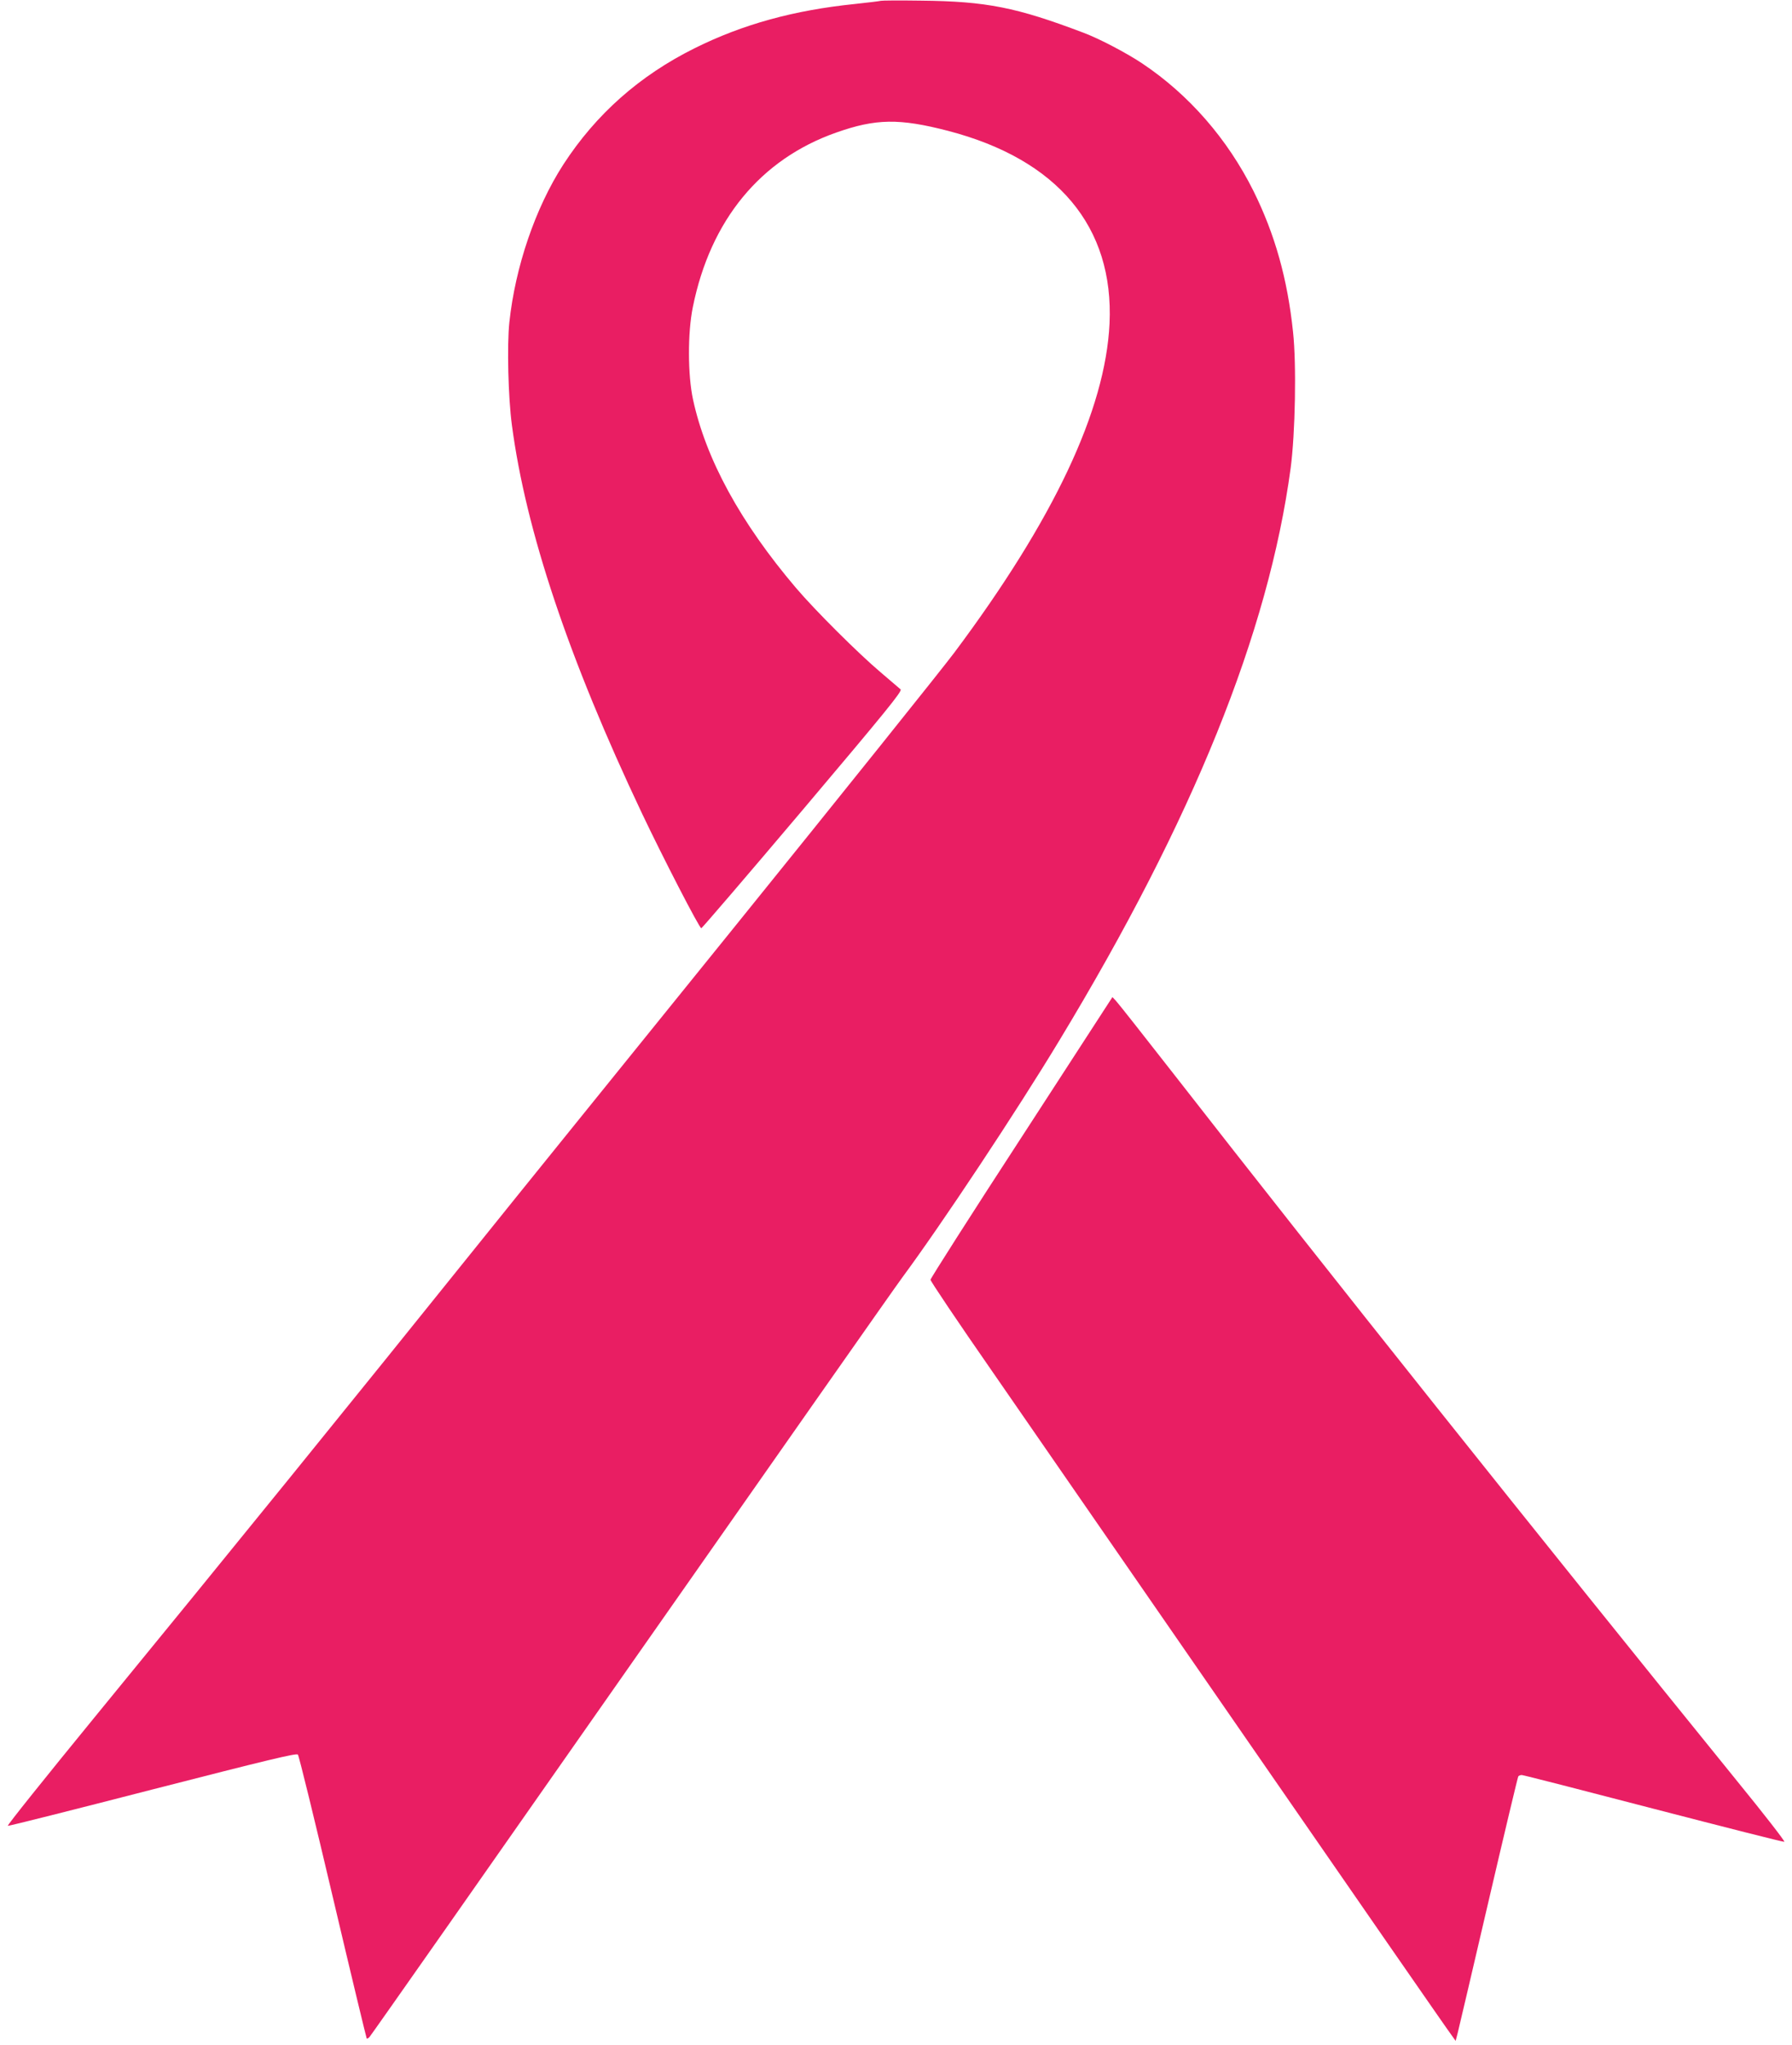
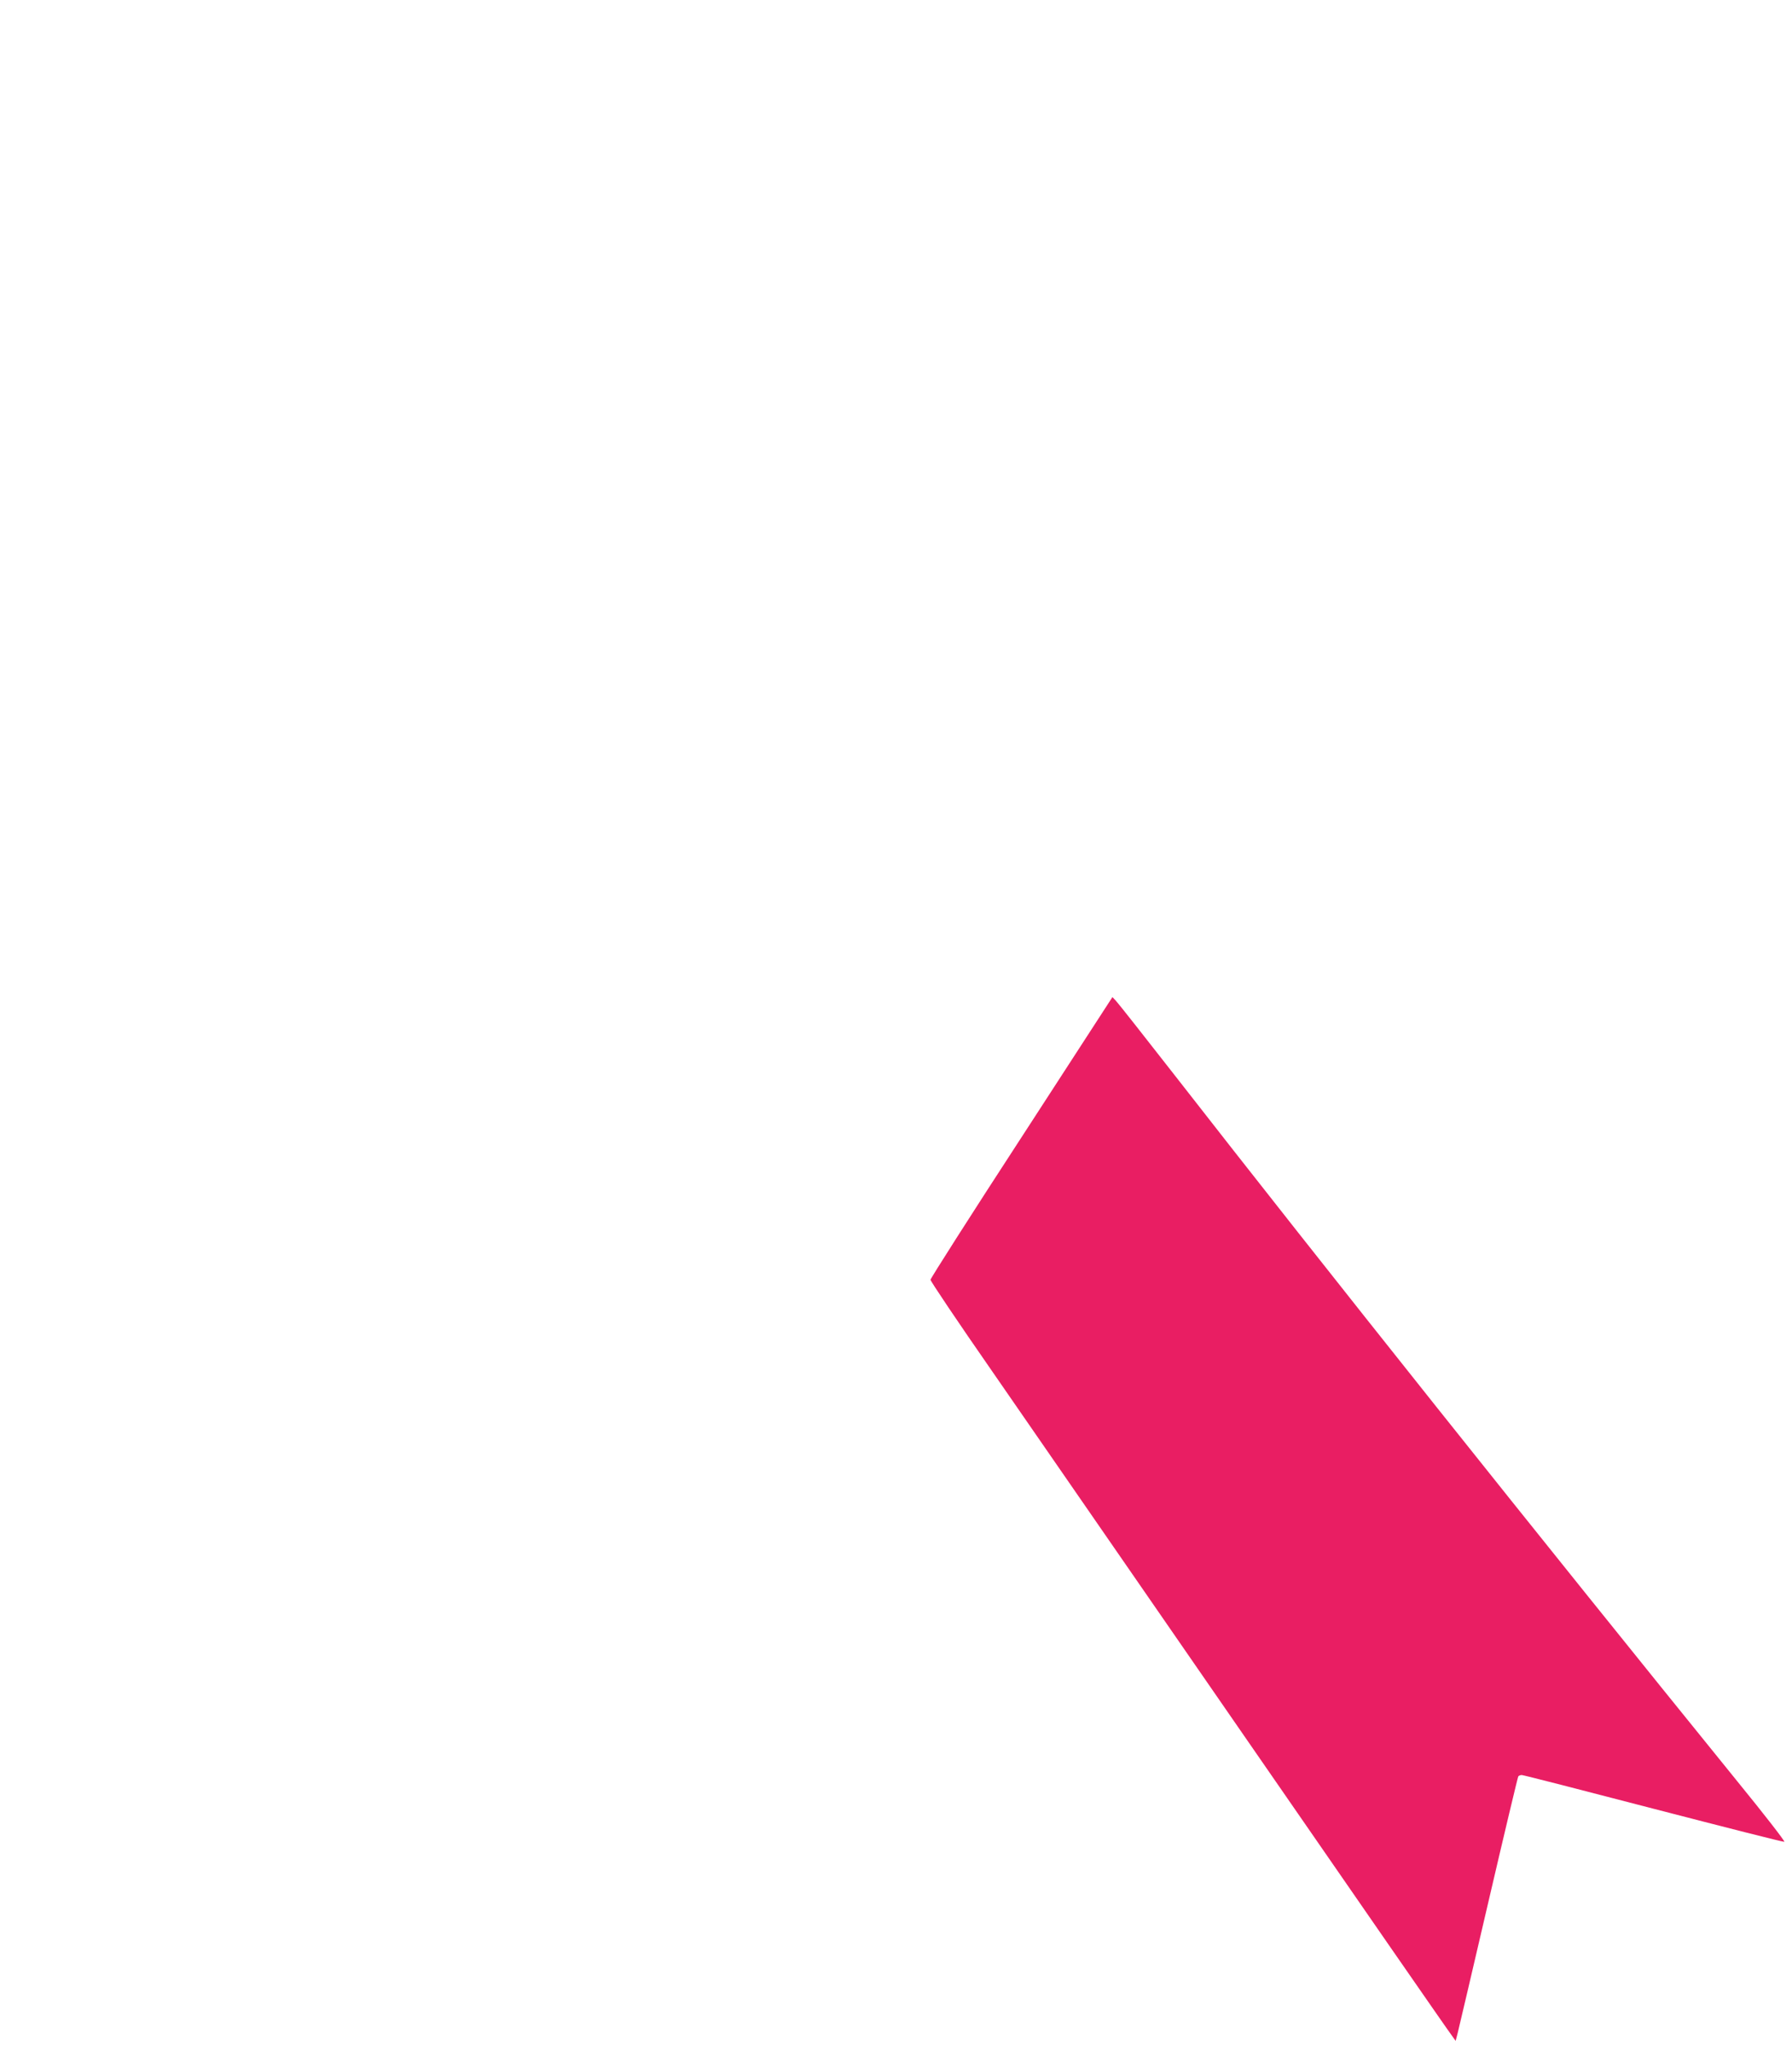
<svg xmlns="http://www.w3.org/2000/svg" version="1.0" width="1122pt" height="1280pt" viewBox="0 0 1122 1280" preserveAspectRatio="xMidYMid meet">
  <g transform="translate(0,1280) scale(0.1,-0.1)" fill="#e91e63" stroke="none">
-     <path d="M5515 12795 c-5 -2 -79 -11 -163 -20 -381 -39 -701 -127 -1001 -276 -345 -171 -619 -413 -824 -729 -175 -271 -301 -640 -338 -989 -15 -143 -7 -471 16 -641 87 -661 356 -1464 815 -2432 130 -274 359 -718 371 -718 4 0 290 333 635 741 518 613 624 743 613 754 -8 7 -63 54 -124 106 -138 116 -413 390 -531 529 -347 408 -564 805 -645 1180 -33 153 -34 417 -1 578 110 544 423 925 897 1092 249 88 396 90 701 11 686 -179 1039 -600 1011 -1206 -26 -542 -349 -1227 -972 -2060 -78 -104 -704 -885 -1391 -1735 -687 -850 -1398 -1729 -1579 -1955 -789 -982 -1575 -1951 -2418 -2980 -301 -368 -544 -671 -538 -673 5 -2 414 101 907 228 718 184 900 228 909 218 7 -7 105 -409 219 -893 114 -484 210 -882 212 -884 3 -3 11 2 18 10 8 8 746 1060 1641 2339 896 1279 1658 2366 1695 2415 247 334 718 1044 983 1483 837 1383 1309 2551 1448 3582 29 218 37 649 15 852 -35 334 -114 613 -248 883 -163 326 -404 603 -698 799 -96 64 -267 154 -366 191 -419 159 -608 197 -1019 201 -132 2 -244 1 -250 -1z" />
    <path d="M6396 5682 c-314 -482 -570 -884 -570 -892 0 -9 172 -265 384 -570 211 -305 939 -1358 1618 -2340 679 -982 1246 -1801 1261 -1819 l25 -35 13 50 c7 28 94 398 193 824 99 425 183 777 186 781 3 5 13 9 22 9 9 0 380 -95 825 -211 444 -115 813 -209 819 -207 6 2 -126 172 -294 378 -1255 1548 -2579 3209 -3527 4425 -189 242 -353 450 -365 462 l-21 22 -569 -877z" />
  </g>
</svg>